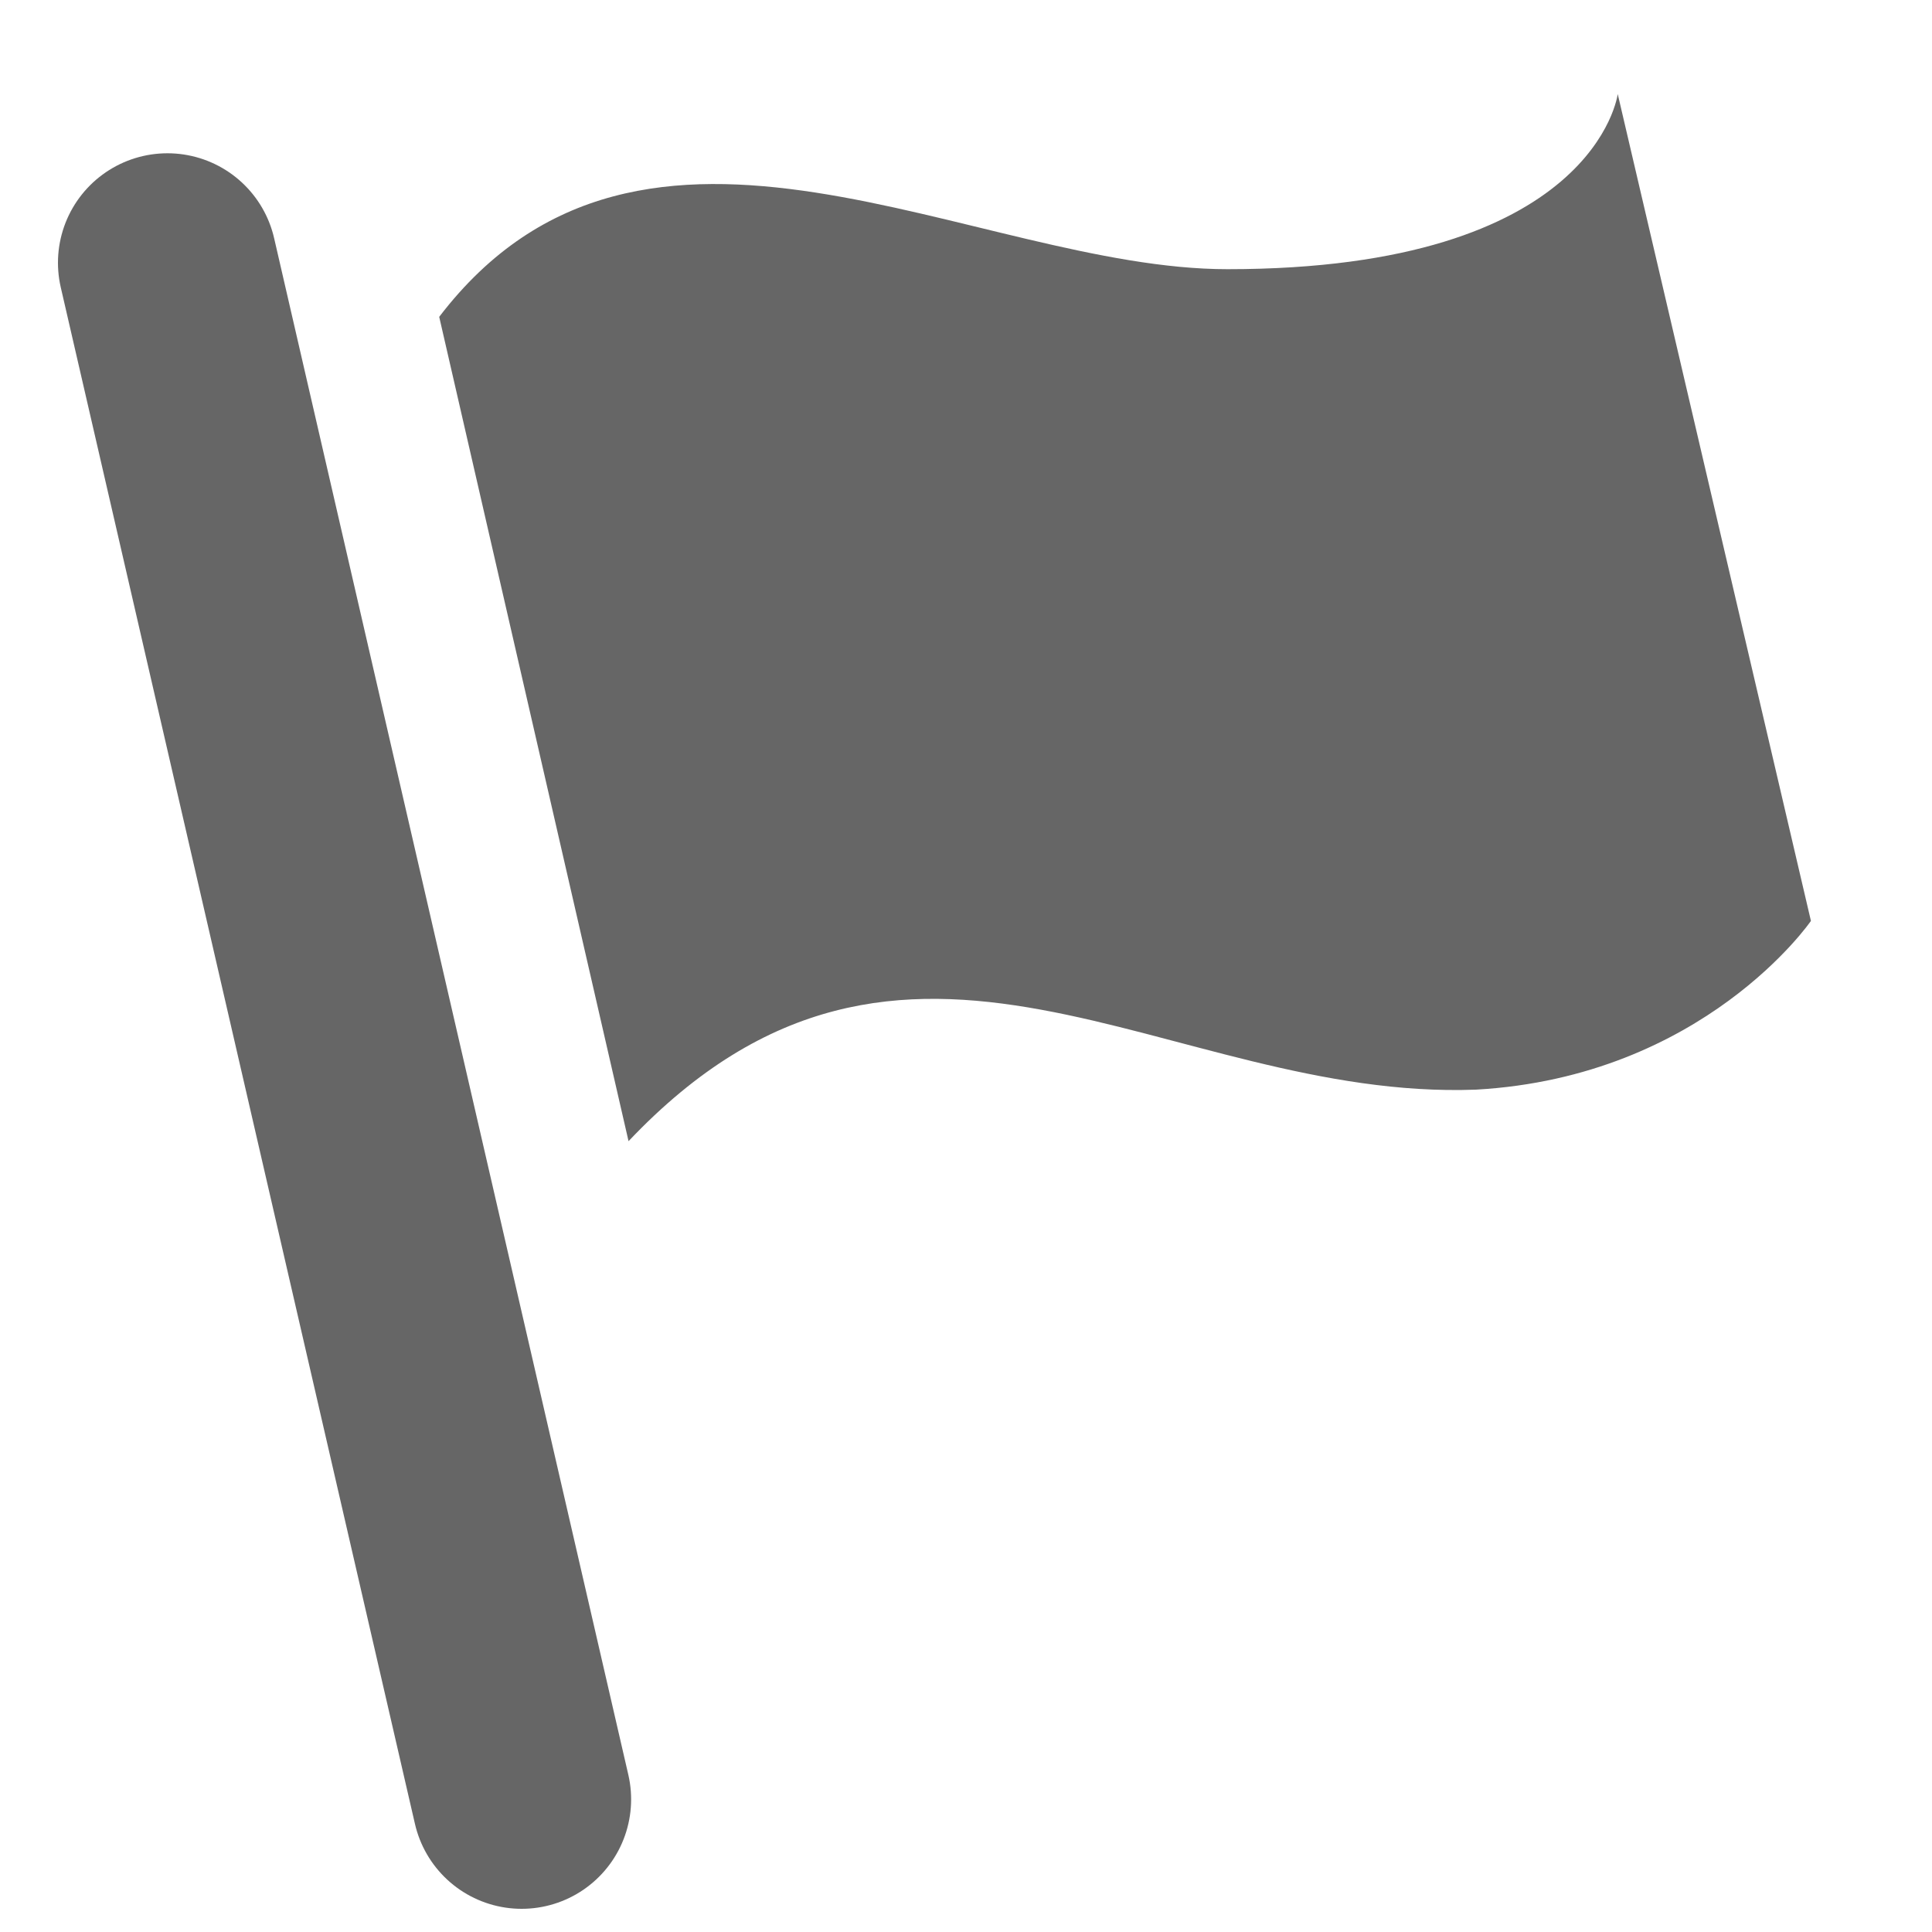
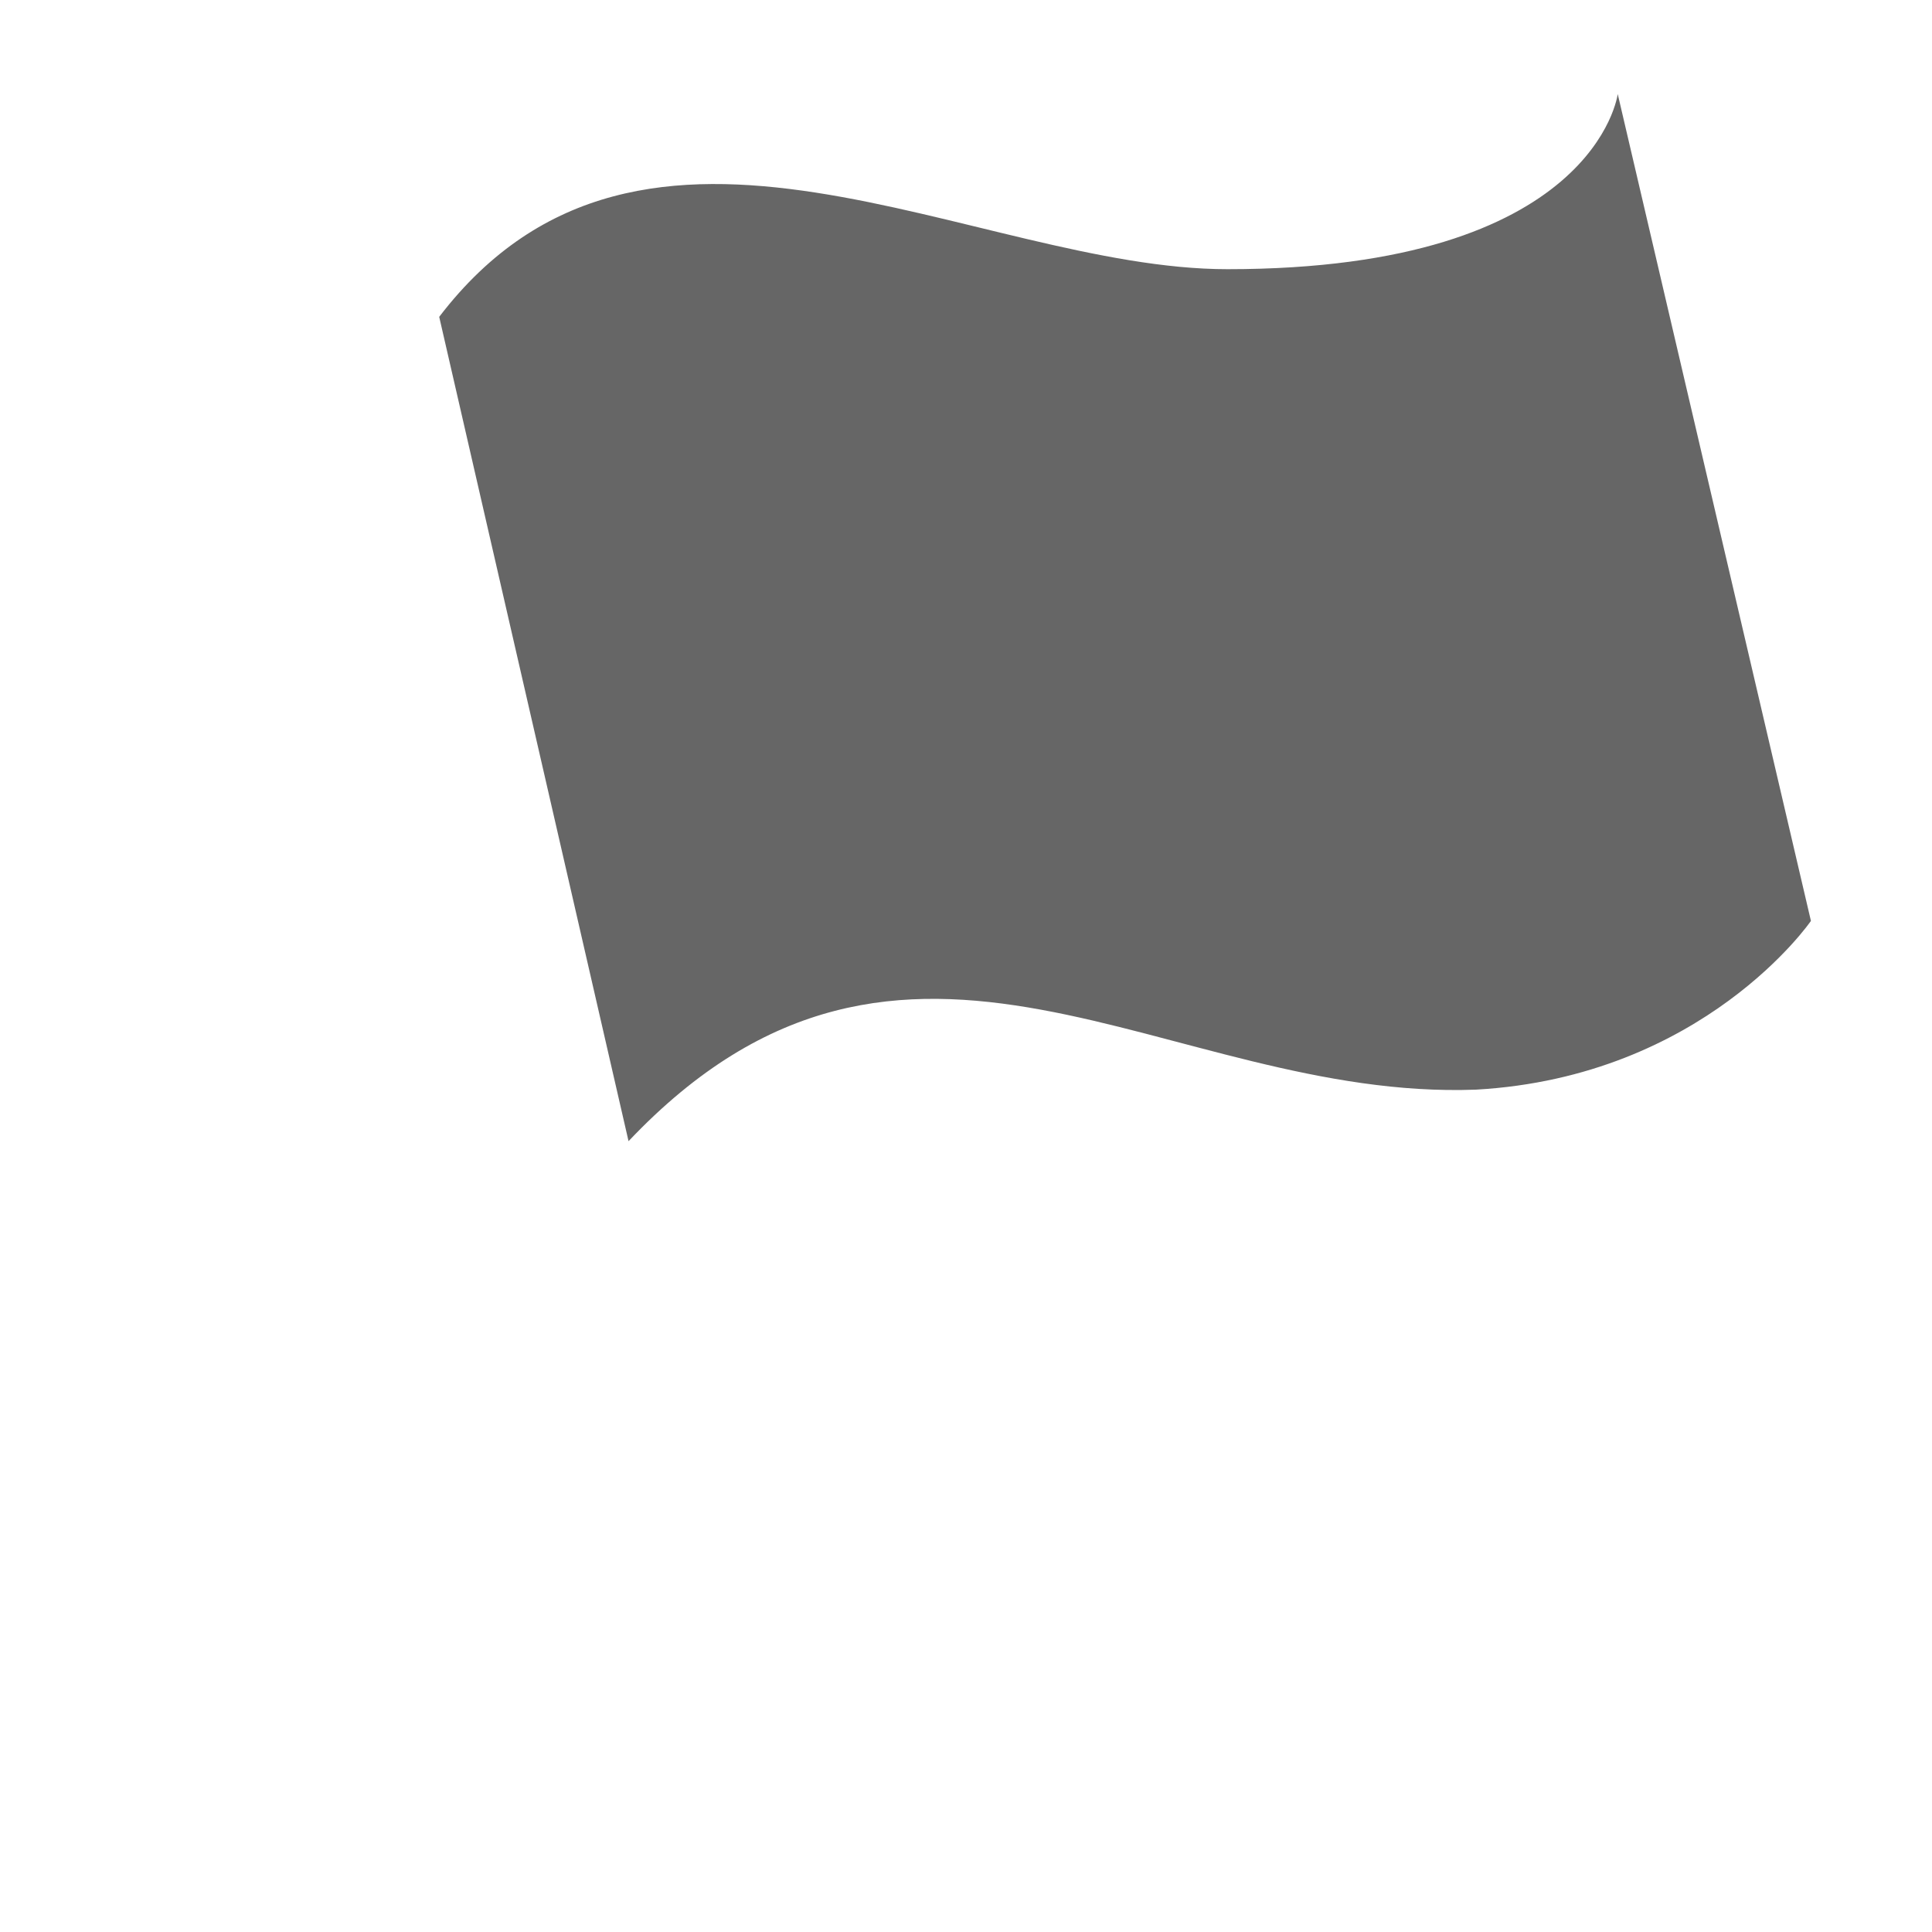
<svg xmlns="http://www.w3.org/2000/svg" version="1.1" id="Livello_1" x="0px" y="0px" viewBox="0 0 150 150" style="enable-background:new 0 0 150 150;" xml:space="preserve">
  <style type="text/css">
	.st0{fill:#666666;}
	.st1{fill:none;stroke:#666666;stroke-width:17;stroke-linecap:round;stroke-miterlimit:10;}
</style>
  <path class="st0" d="M48.8,88.6l-14.7-64C50,3.8,75.7,20.9,95.3,20.9c28.6,0,30.3-13.6,30.3-13.6l15,64.2c0,0-8.3,12.1-26,13.1  C90.6,85.5,70.4,65.8,48.8,88.6z" />
-   <line class="st1" x1="13" y1="20.4" x2="40.5" y2="139.7" />
</svg>